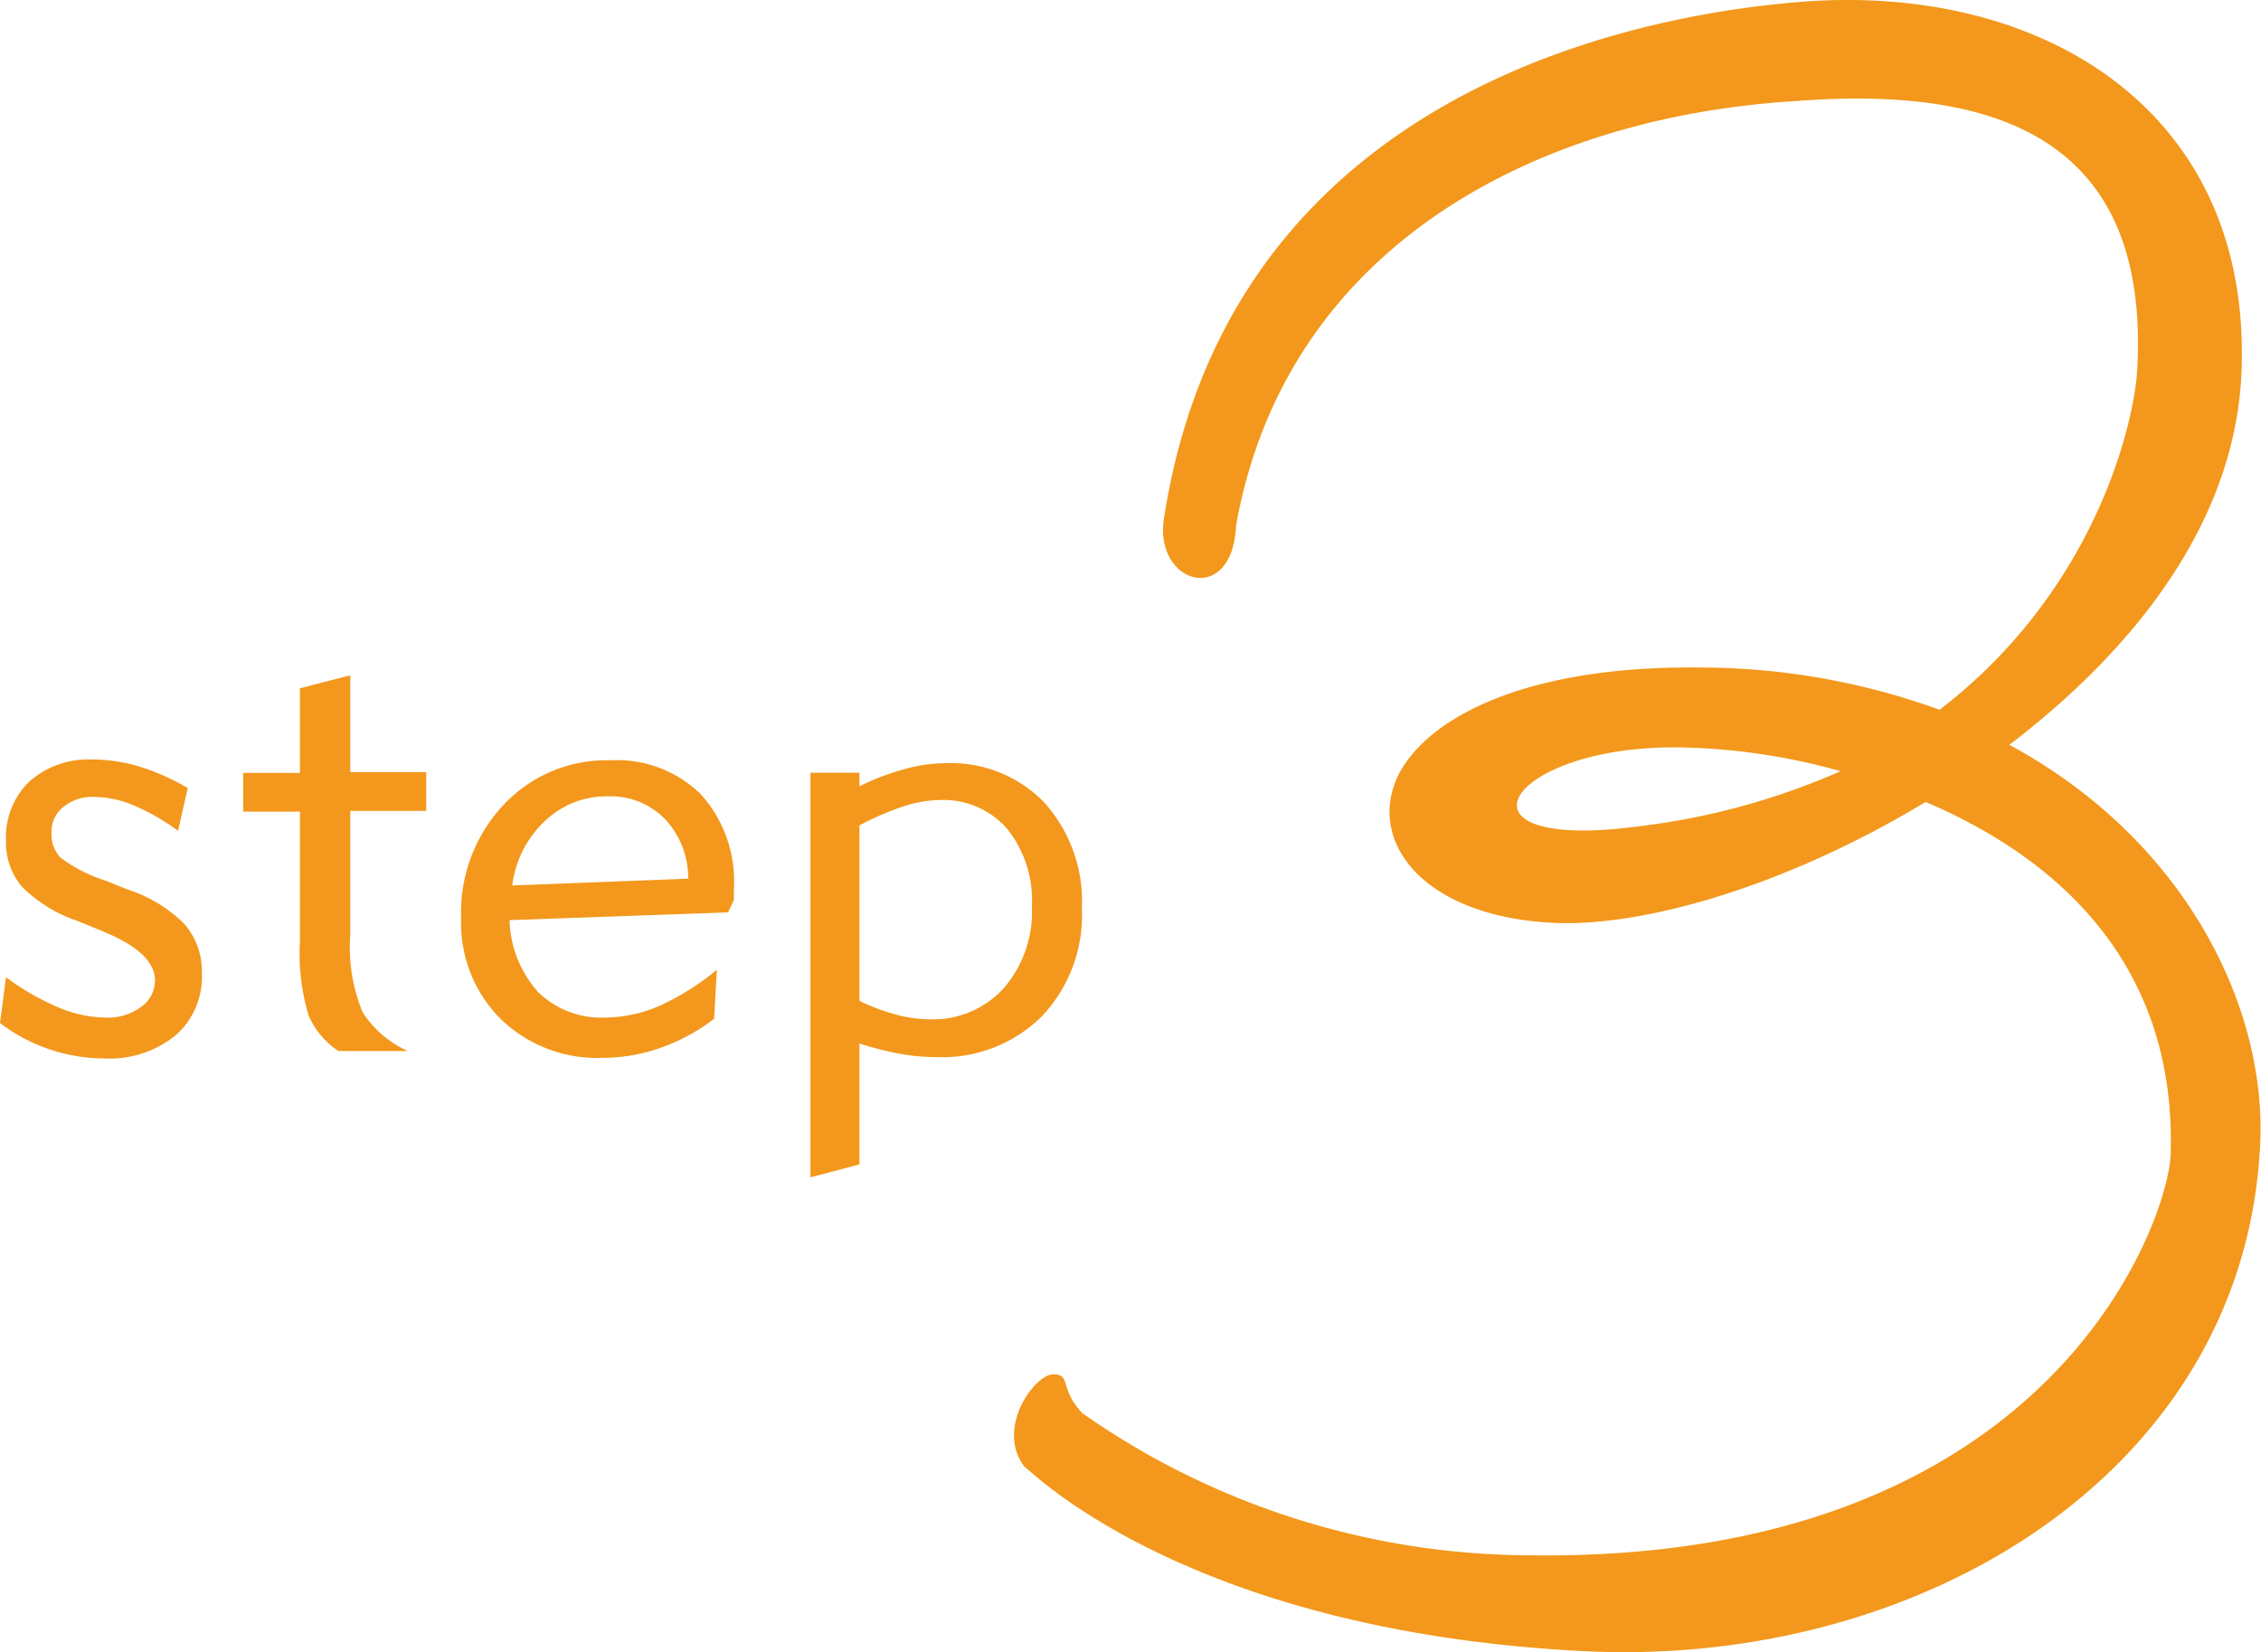
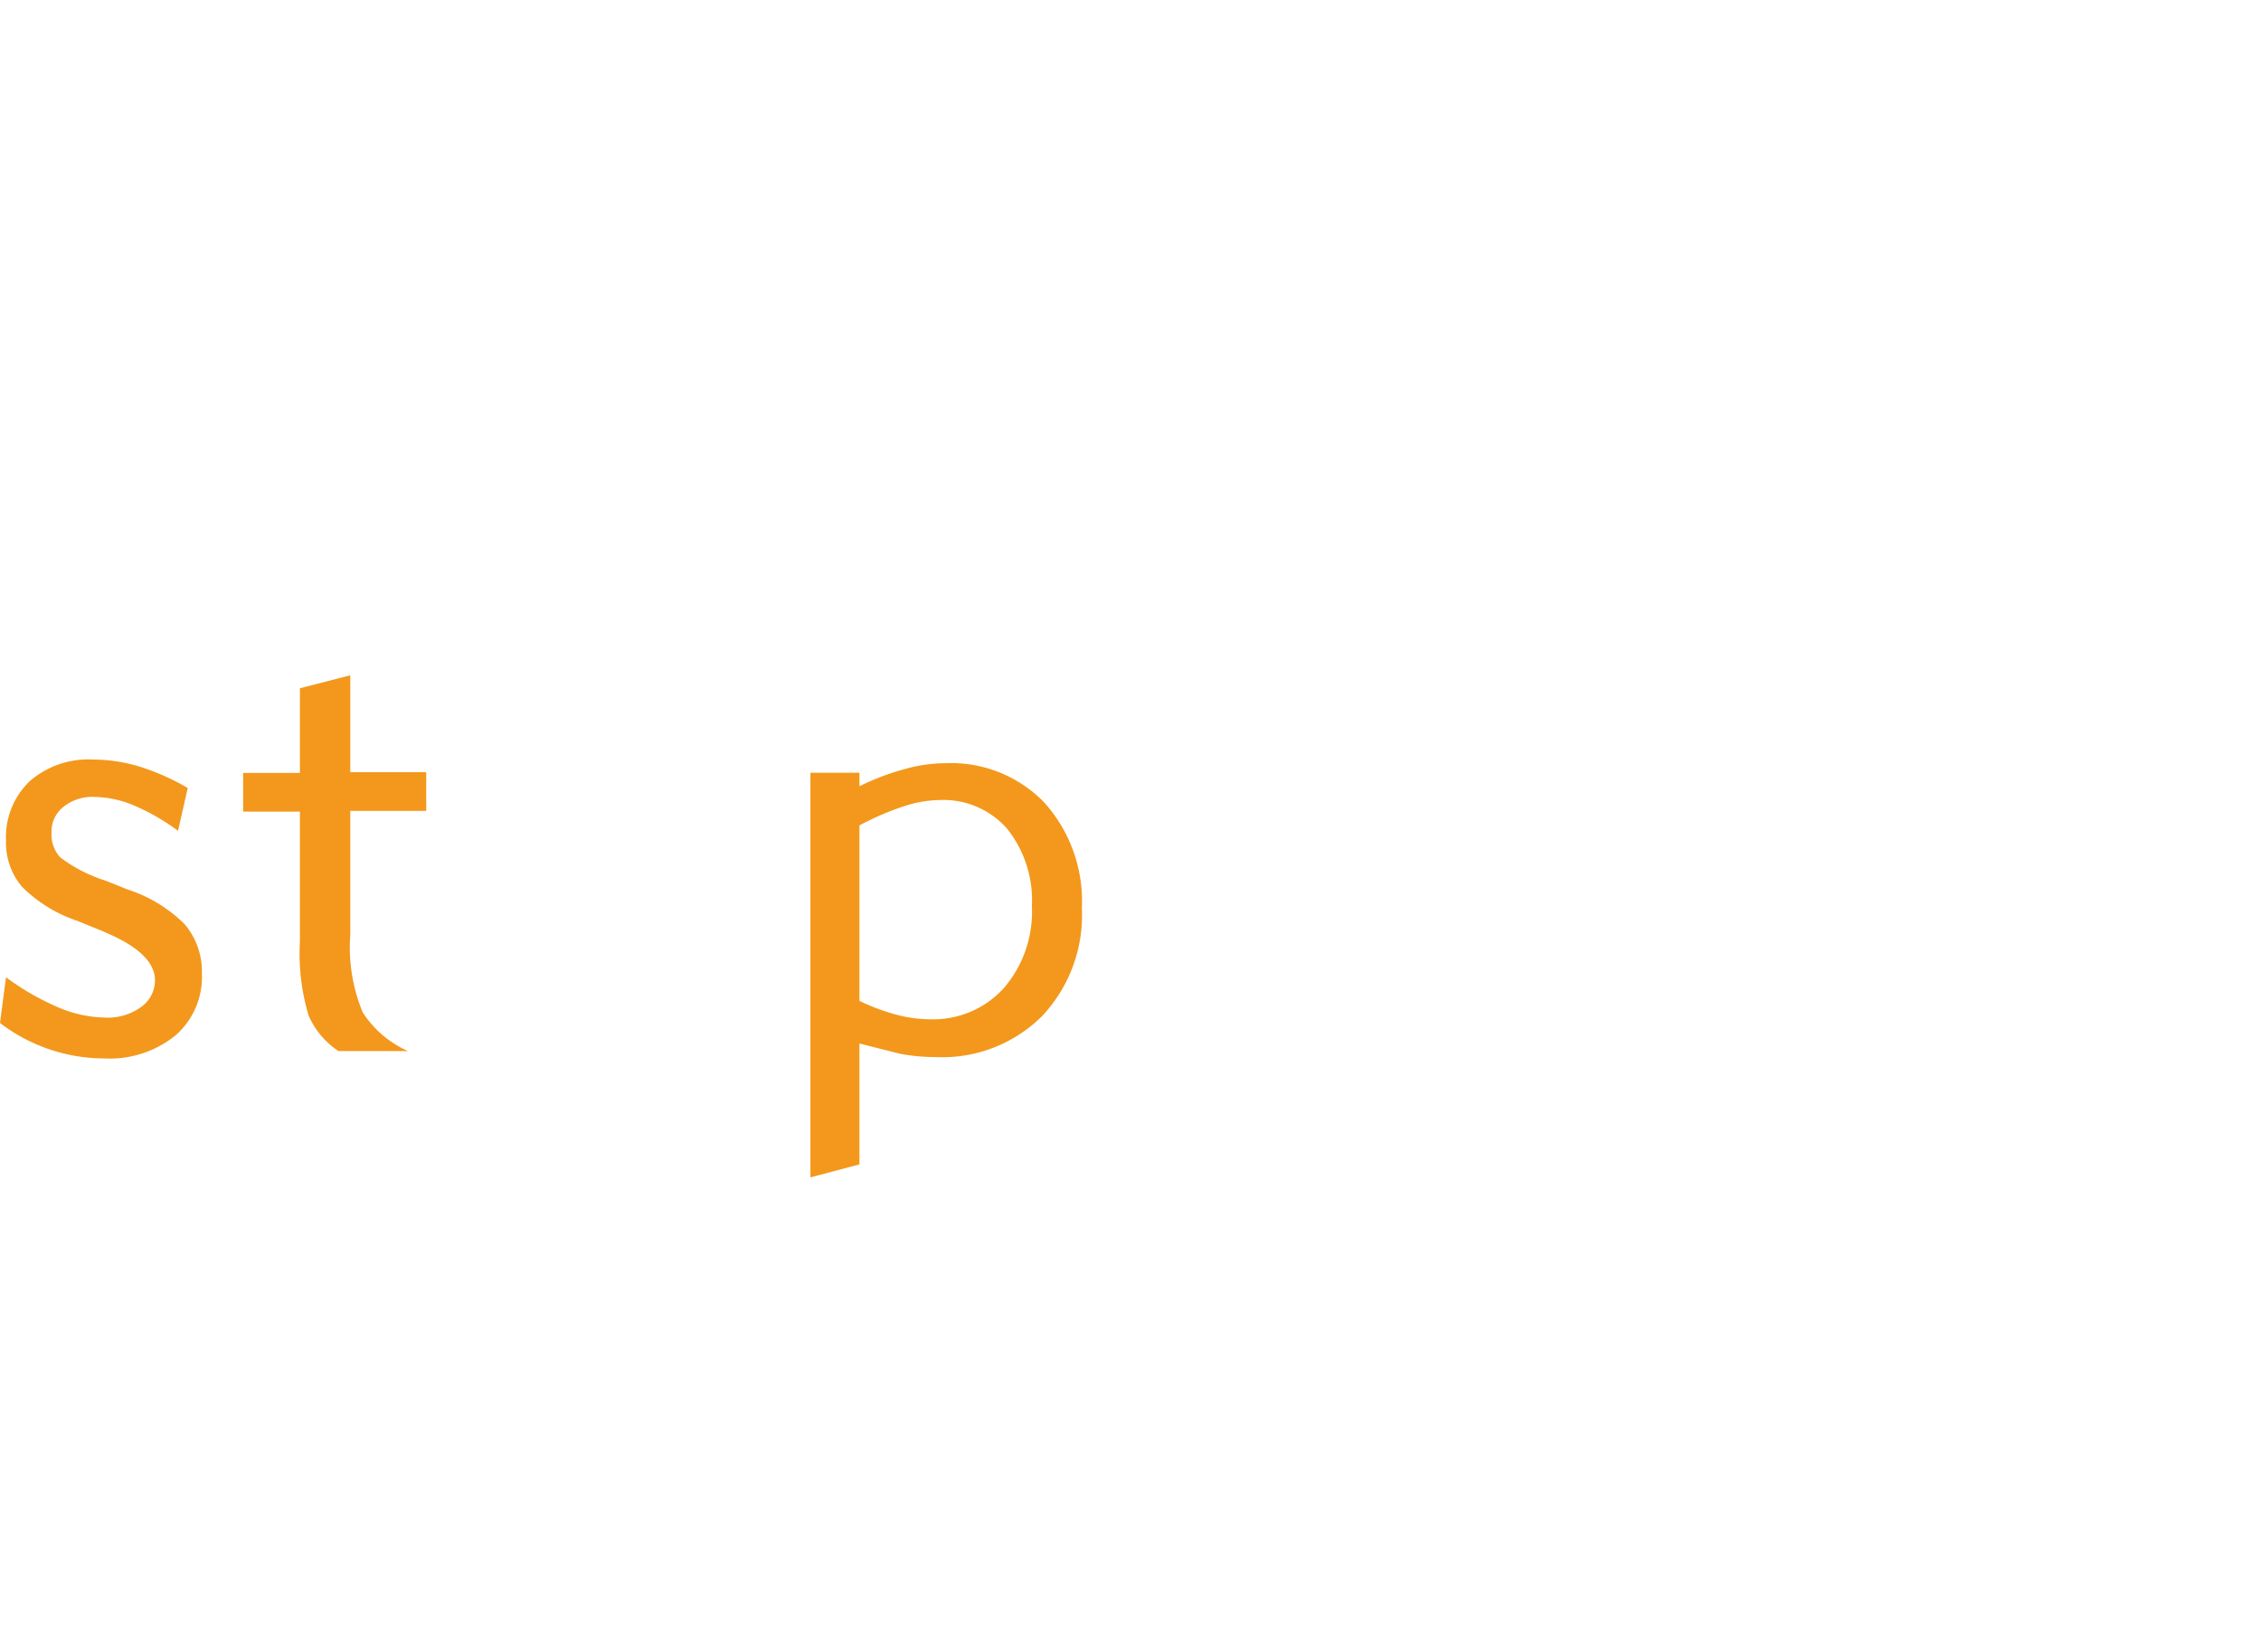
<svg xmlns="http://www.w3.org/2000/svg" width="41.17mm" height="30.09mm" viewBox="0 0 116.7 85.29">
  <defs>
    <style>.a{fill:#f3981c;}</style>
  </defs>
-   <path class="a" d="M60.08,26.75C63.61,3.9,86.05.64,93,.09c12.24-.95,22.85,5.44,22.71,18.36,0,8.16-5.44,15-12,20,9.25,5,13.47,13.87,12.92,21.08C115.57,76.12,99,86.18,81.56,85.23,61,84.14,53,75.71,52.87,75.71c-1.5-2,.54-4.76,1.49-4.76s.28.68,1.5,2a40.41,40.41,0,0,0,23,7.34c27.33.41,33.18-17.68,33.18-20.8.27-10.07-6.26-15.37-12.65-18.09-7.21,4.35-14.41,6.39-19,6.25-7.07-.27-9.93-4.35-8.16-7.75,1.63-3,6.8-5.57,15.64-5.44a36.25,36.25,0,0,1,12.24,2.18c8.16-6.26,10.07-15,10.2-17.55.68-12-7.34-14.68-17.68-13.87-13.33.82-26.25,7.48-28.83,21.9C63.61,31.37,59.53,30.15,60.08,26.75ZM84.56,42.66A36.51,36.51,0,0,0,95,39.81a32.63,32.63,0,0,0-8.57-1.23C77.62,38.58,74.49,44,84.56,42.66Z" />
  <path class="a" d="M.31,50.45A13.21,13.21,0,0,0,3,52a6.41,6.41,0,0,0,2.39.53A2.93,2.93,0,0,0,7.26,52,1.69,1.69,0,0,0,8,50.61c0-.93-.85-1.75-2.55-2.47l-.15-.07-1.33-.54a7.31,7.31,0,0,1-2.85-1.77A3.52,3.52,0,0,1,.31,43.4a4,4,0,0,1,1.21-3.06A4.6,4.6,0,0,1,4.8,39.21a8.3,8.3,0,0,1,2.39.36,11.93,11.93,0,0,1,2.5,1.11l-.5,2.21a11.33,11.33,0,0,0-2.3-1.32,5.45,5.45,0,0,0-2-.43,2.38,2.38,0,0,0-1.6.5A1.62,1.62,0,0,0,2.66,43a1.72,1.72,0,0,0,.46,1.27,7.79,7.79,0,0,0,2.35,1.2l1.12.45A7.38,7.38,0,0,1,9.52,47.7a3.75,3.75,0,0,1,.9,2.55,4,4,0,0,1-1.36,3.2,5.39,5.39,0,0,1-3.68,1.19A8.89,8.89,0,0,1,0,52.81Z" />
  <path class="a" d="M18.08,48.26a8.77,8.77,0,0,0,.64,4,5.34,5.34,0,0,0,2.34,2H17.47a4.25,4.25,0,0,1-1.54-1.83,11.11,11.11,0,0,1-.45-3.83V41.9H12.55v-2h2.93V35.53l2.6-.67v5H22v2H18.08Z" />
-   <path class="a" d="M37,50.06l-.14,2.53a9.78,9.78,0,0,1-2.76,1.5,9,9,0,0,1-3,.52,7.14,7.14,0,0,1-5.25-2,7,7,0,0,1-2.05-5.2A8.12,8.12,0,0,1,26,41.54a7.27,7.27,0,0,1,5.5-2.29A6.17,6.17,0,0,1,36.17,41a6.69,6.69,0,0,1,1.71,4.85c0,.06,0,.16,0,.29a2,2,0,0,0,0,.32l-.3.64L26.3,47.5a5.8,5.8,0,0,0,1.49,3.73,4.67,4.67,0,0,0,3.47,1.3,7.18,7.18,0,0,0,2.79-.61A13.07,13.07,0,0,0,37,50.06Zm-1.48-4.7a4.44,4.44,0,0,0-1.21-3.09,3.92,3.92,0,0,0-2.95-1.16,4.58,4.58,0,0,0-3.24,1.28,5.45,5.45,0,0,0-1.68,3.32Z" />
-   <path class="a" d="M44.36,53.87v6.24l-2.53.67V39.89h2.53v.7a12.49,12.49,0,0,1,2.31-.88,7.81,7.81,0,0,1,2.11-.31,6.69,6.69,0,0,1,5.14,2.05,7.63,7.63,0,0,1,1.92,5.44,7.59,7.59,0,0,1-2.06,5.57,7.29,7.29,0,0,1-5.48,2.11,9.92,9.92,0,0,1-1.84-.17A16.15,16.15,0,0,1,44.36,53.87Zm0-2.2a10.85,10.85,0,0,0,1.9.71,6.88,6.88,0,0,0,1.75.24A4.92,4.92,0,0,0,51.82,51a6.05,6.05,0,0,0,1.44-4.22,5.92,5.92,0,0,0-1.28-4,4.37,4.37,0,0,0-3.47-1.48,6.15,6.15,0,0,0-1.82.31,14.38,14.38,0,0,0-2.33,1Z" />
+   <path class="a" d="M44.36,53.87v6.24l-2.53.67V39.89h2.53v.7a12.49,12.49,0,0,1,2.31-.88,7.81,7.81,0,0,1,2.11-.31,6.69,6.69,0,0,1,5.14,2.05,7.63,7.63,0,0,1,1.92,5.44,7.59,7.59,0,0,1-2.06,5.57,7.29,7.29,0,0,1-5.48,2.11,9.92,9.92,0,0,1-1.84-.17Zm0-2.2a10.85,10.85,0,0,0,1.9.71,6.88,6.88,0,0,0,1.75.24A4.92,4.92,0,0,0,51.82,51a6.05,6.05,0,0,0,1.44-4.22,5.92,5.92,0,0,0-1.28-4,4.37,4.37,0,0,0-3.47-1.48,6.15,6.15,0,0,0-1.82.31,14.38,14.38,0,0,0-2.33,1Z" />
</svg>